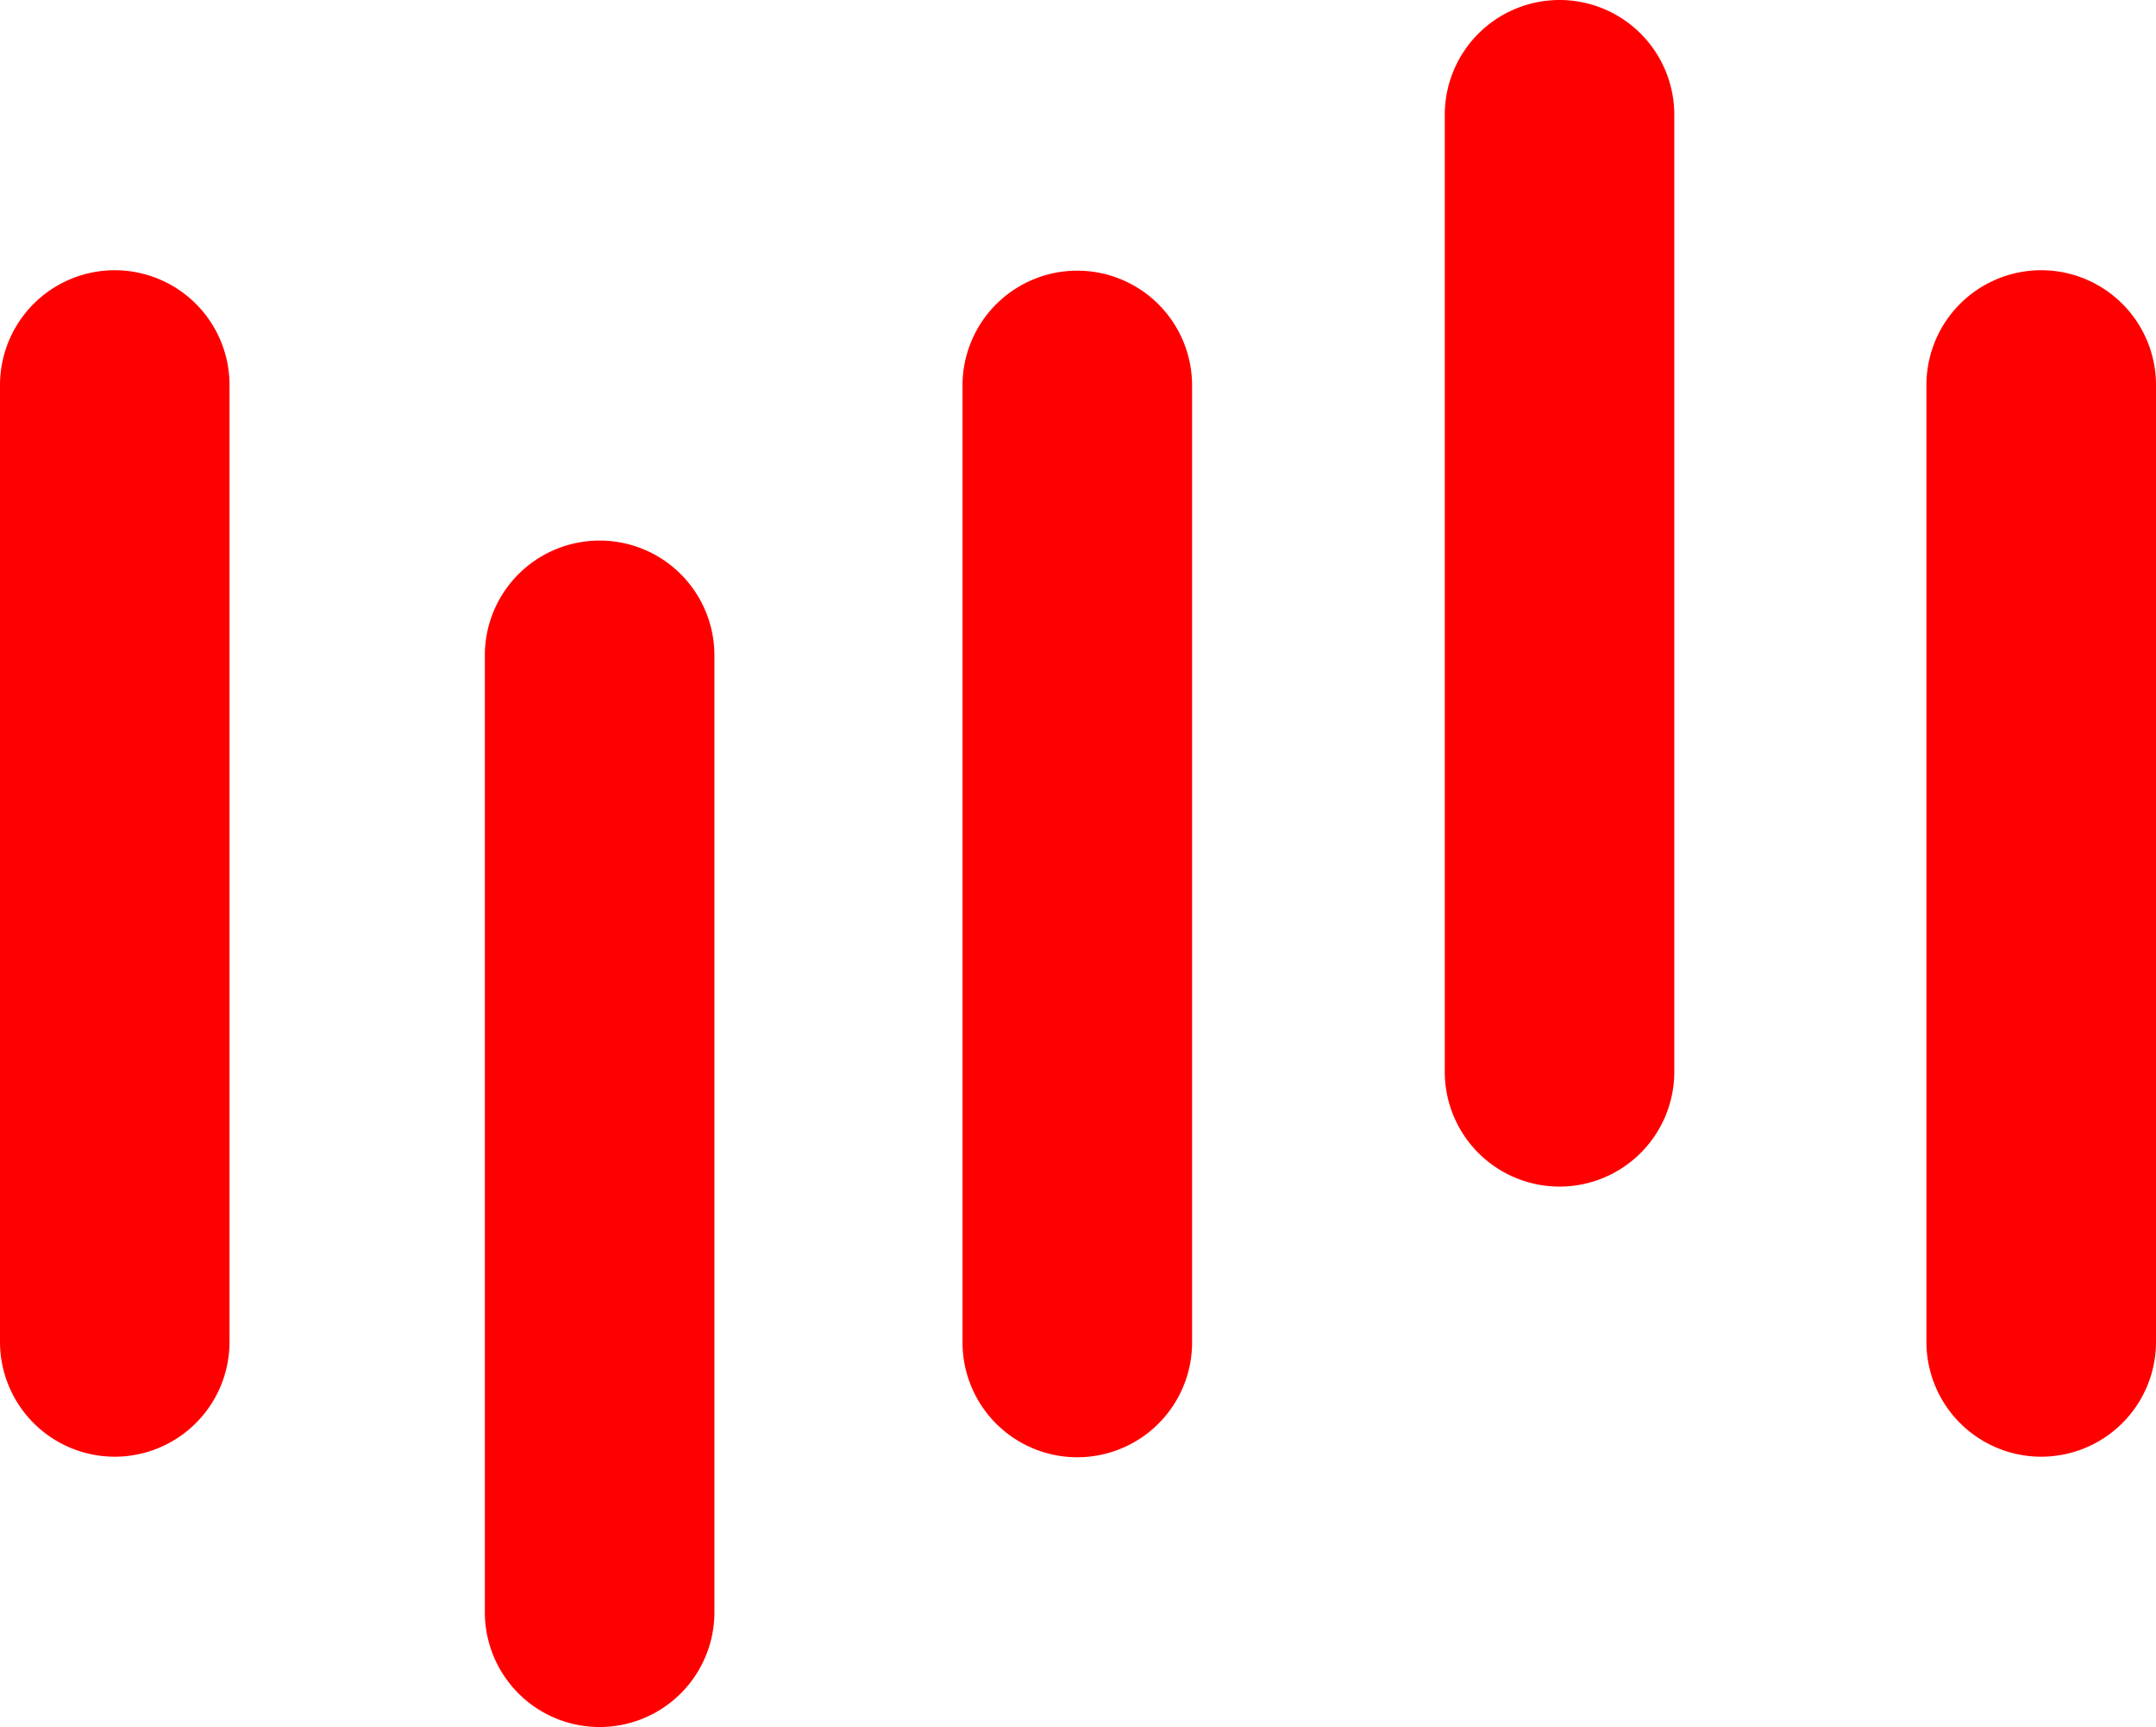
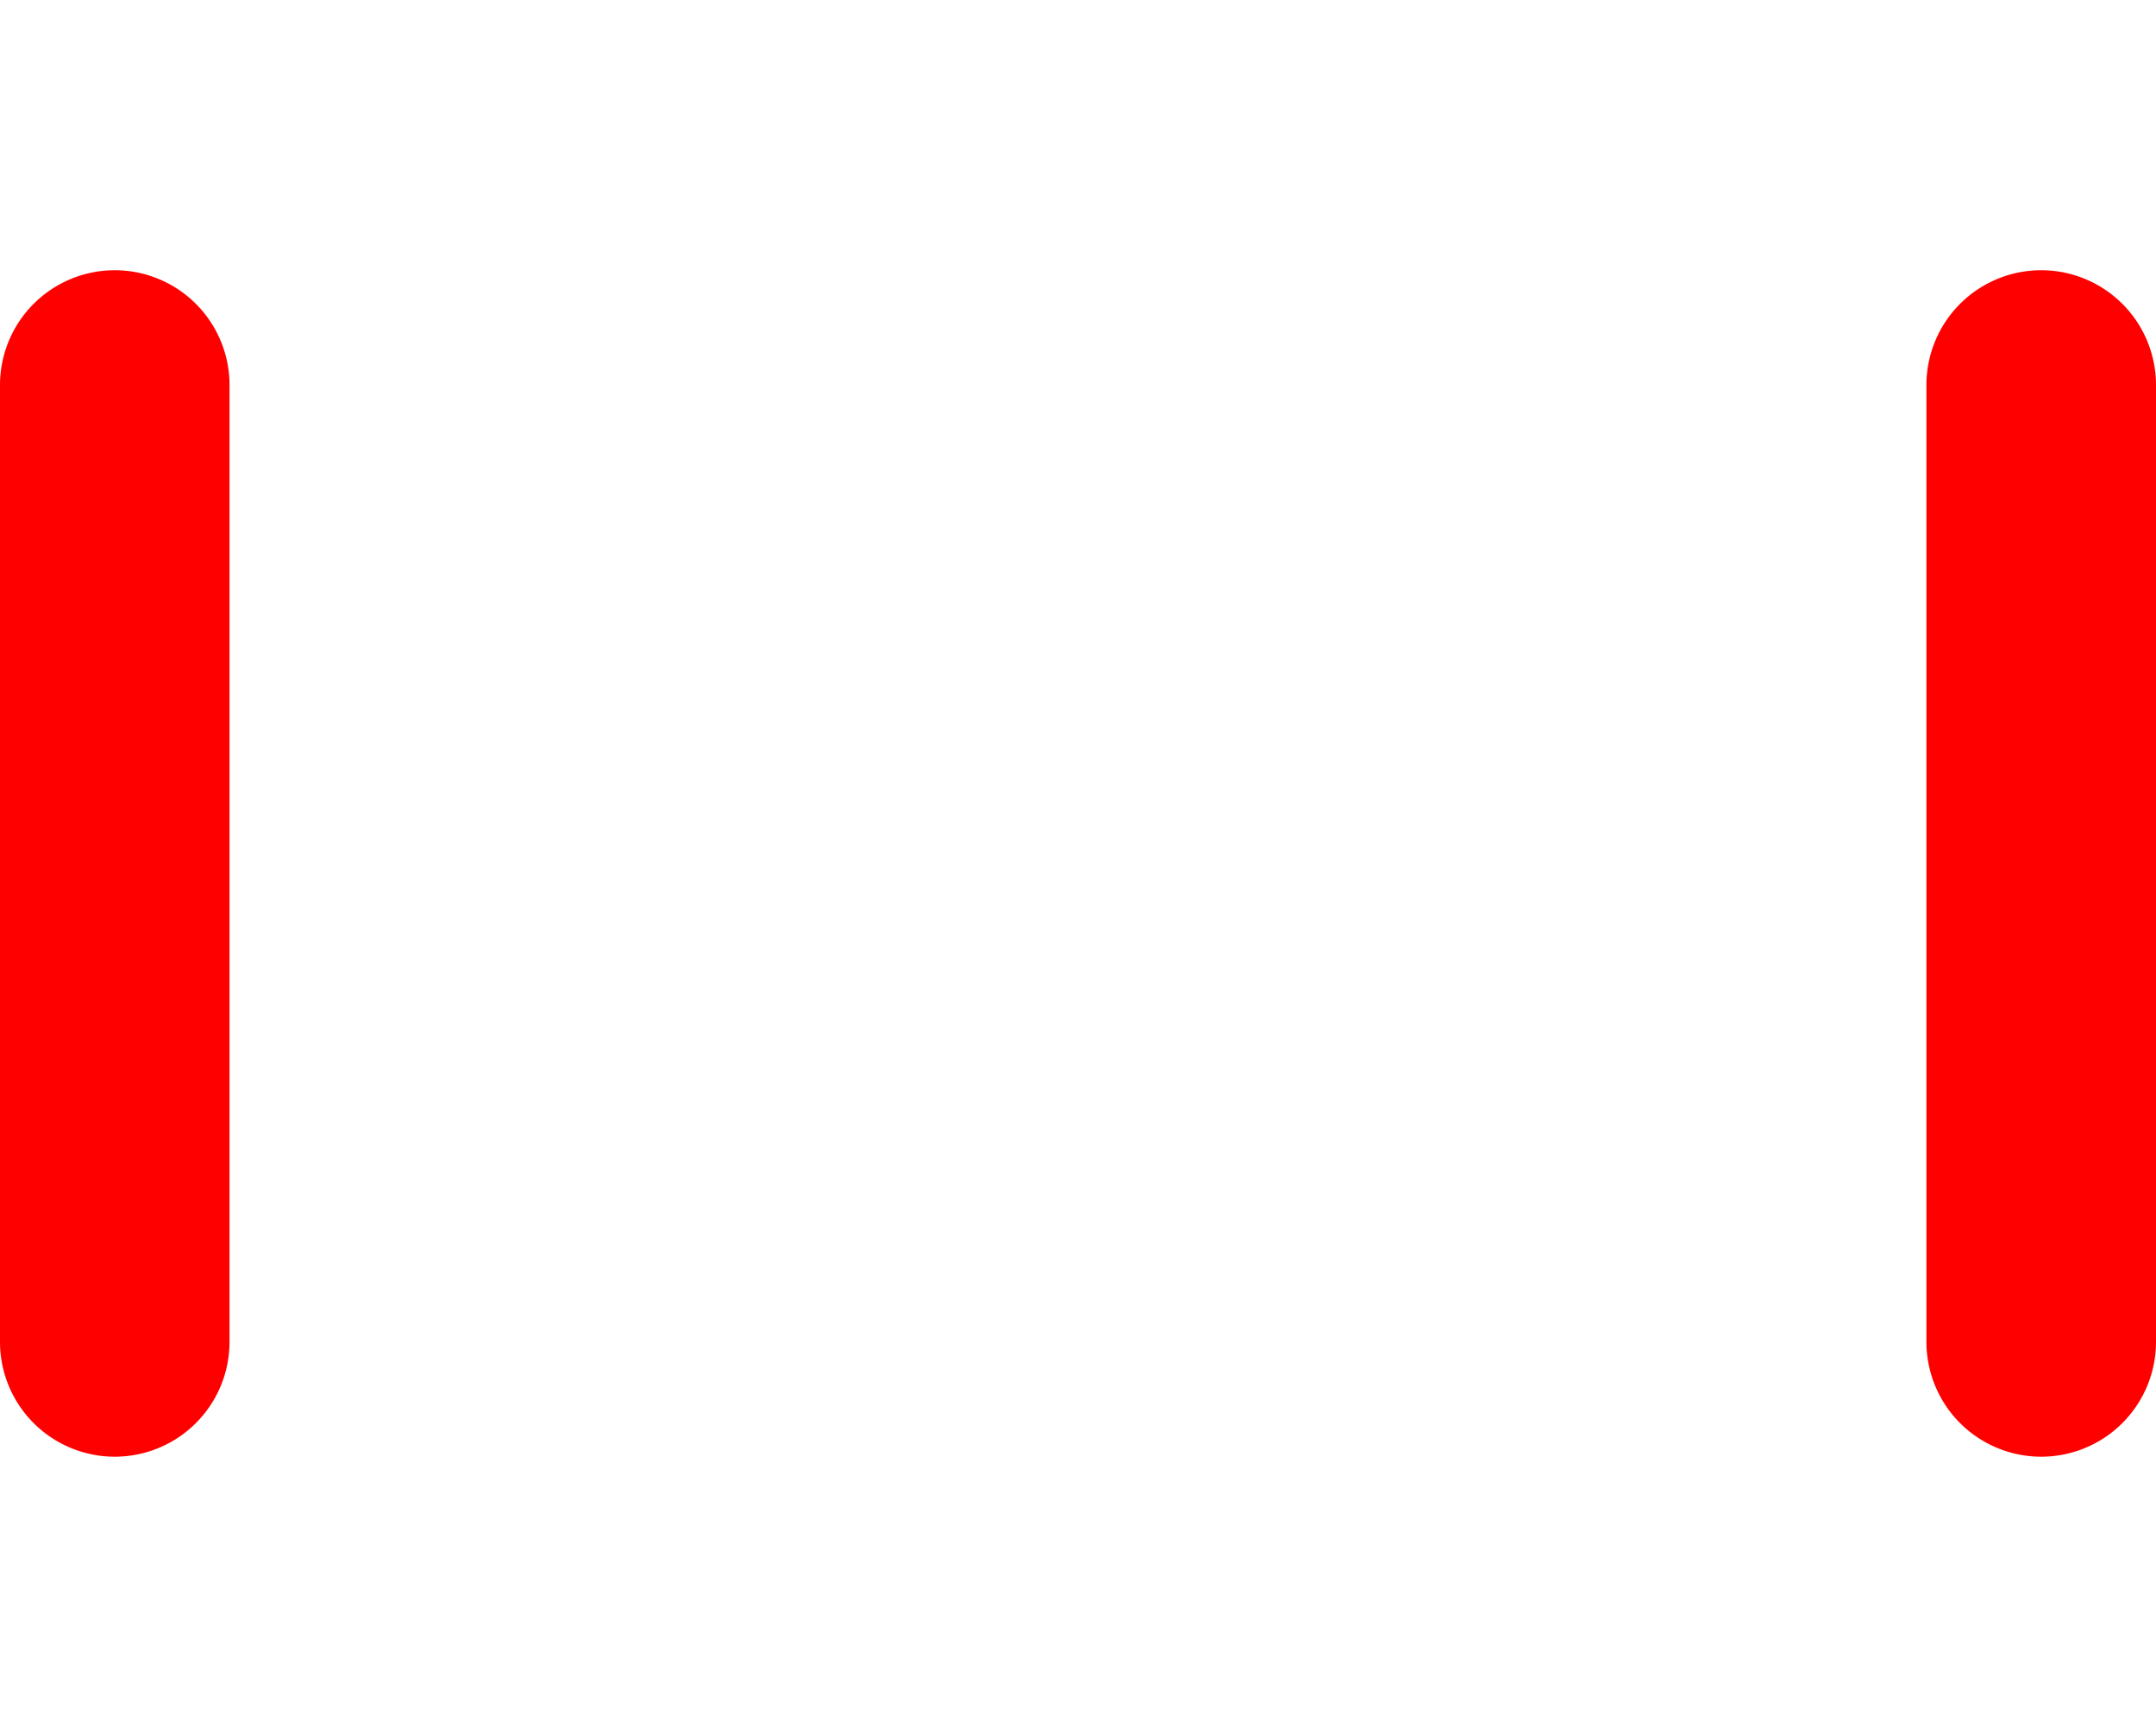
<svg xmlns="http://www.w3.org/2000/svg" id="Layer_1" data-name="Layer 1" viewBox="0 0 892.38 714.63">
  <title>weltmeister</title>
  <path d="M47.51,111.82h0A47.51,47.51,0,0,1,95,159.33V555.26a47.51,47.51,0,0,1-47.51,47.51h0A47.51,47.51,0,0,1,0,555.26V159.33A47.51,47.51,0,0,1,47.51,111.82Z" transform="translate(0 0)" fill="red" />
-   <path d="M248.19,223.68h0a47.51,47.51,0,0,1,47.51,47.51V667.12a47.51,47.51,0,0,1-47.51,47.51h0a47.51,47.51,0,0,1-47.51-47.51V271.19A47.51,47.51,0,0,1,248.19,223.68Z" transform="translate(0 0)" fill="red" />
-   <path d="M445.9,112h0a47.51,47.51,0,0,1,47.51,47.51V555.48A47.51,47.51,0,0,1,445.9,603h0a47.51,47.51,0,0,1-47.51-47.51V159.55A47.51,47.51,0,0,1,445.9,112Z" transform="translate(0 0)" fill="red" />
-   <path d="M645.51,0h0A47.51,47.51,0,0,1,693,47.51V443.44A47.51,47.51,0,0,1,645.51,491h0A47.51,47.51,0,0,1,598,443.44V47.51A47.51,47.51,0,0,1,645.51,0Z" transform="translate(0 0)" fill="red" />
  <path d="M844.87,111.82h0a47.51,47.51,0,0,1,47.51,47.51V555.26a47.51,47.51,0,0,1-47.51,47.51h0a47.51,47.51,0,0,1-47.51-47.51V159.33A47.51,47.51,0,0,1,844.87,111.82Z" transform="translate(0 0)" fill="red" />
</svg>